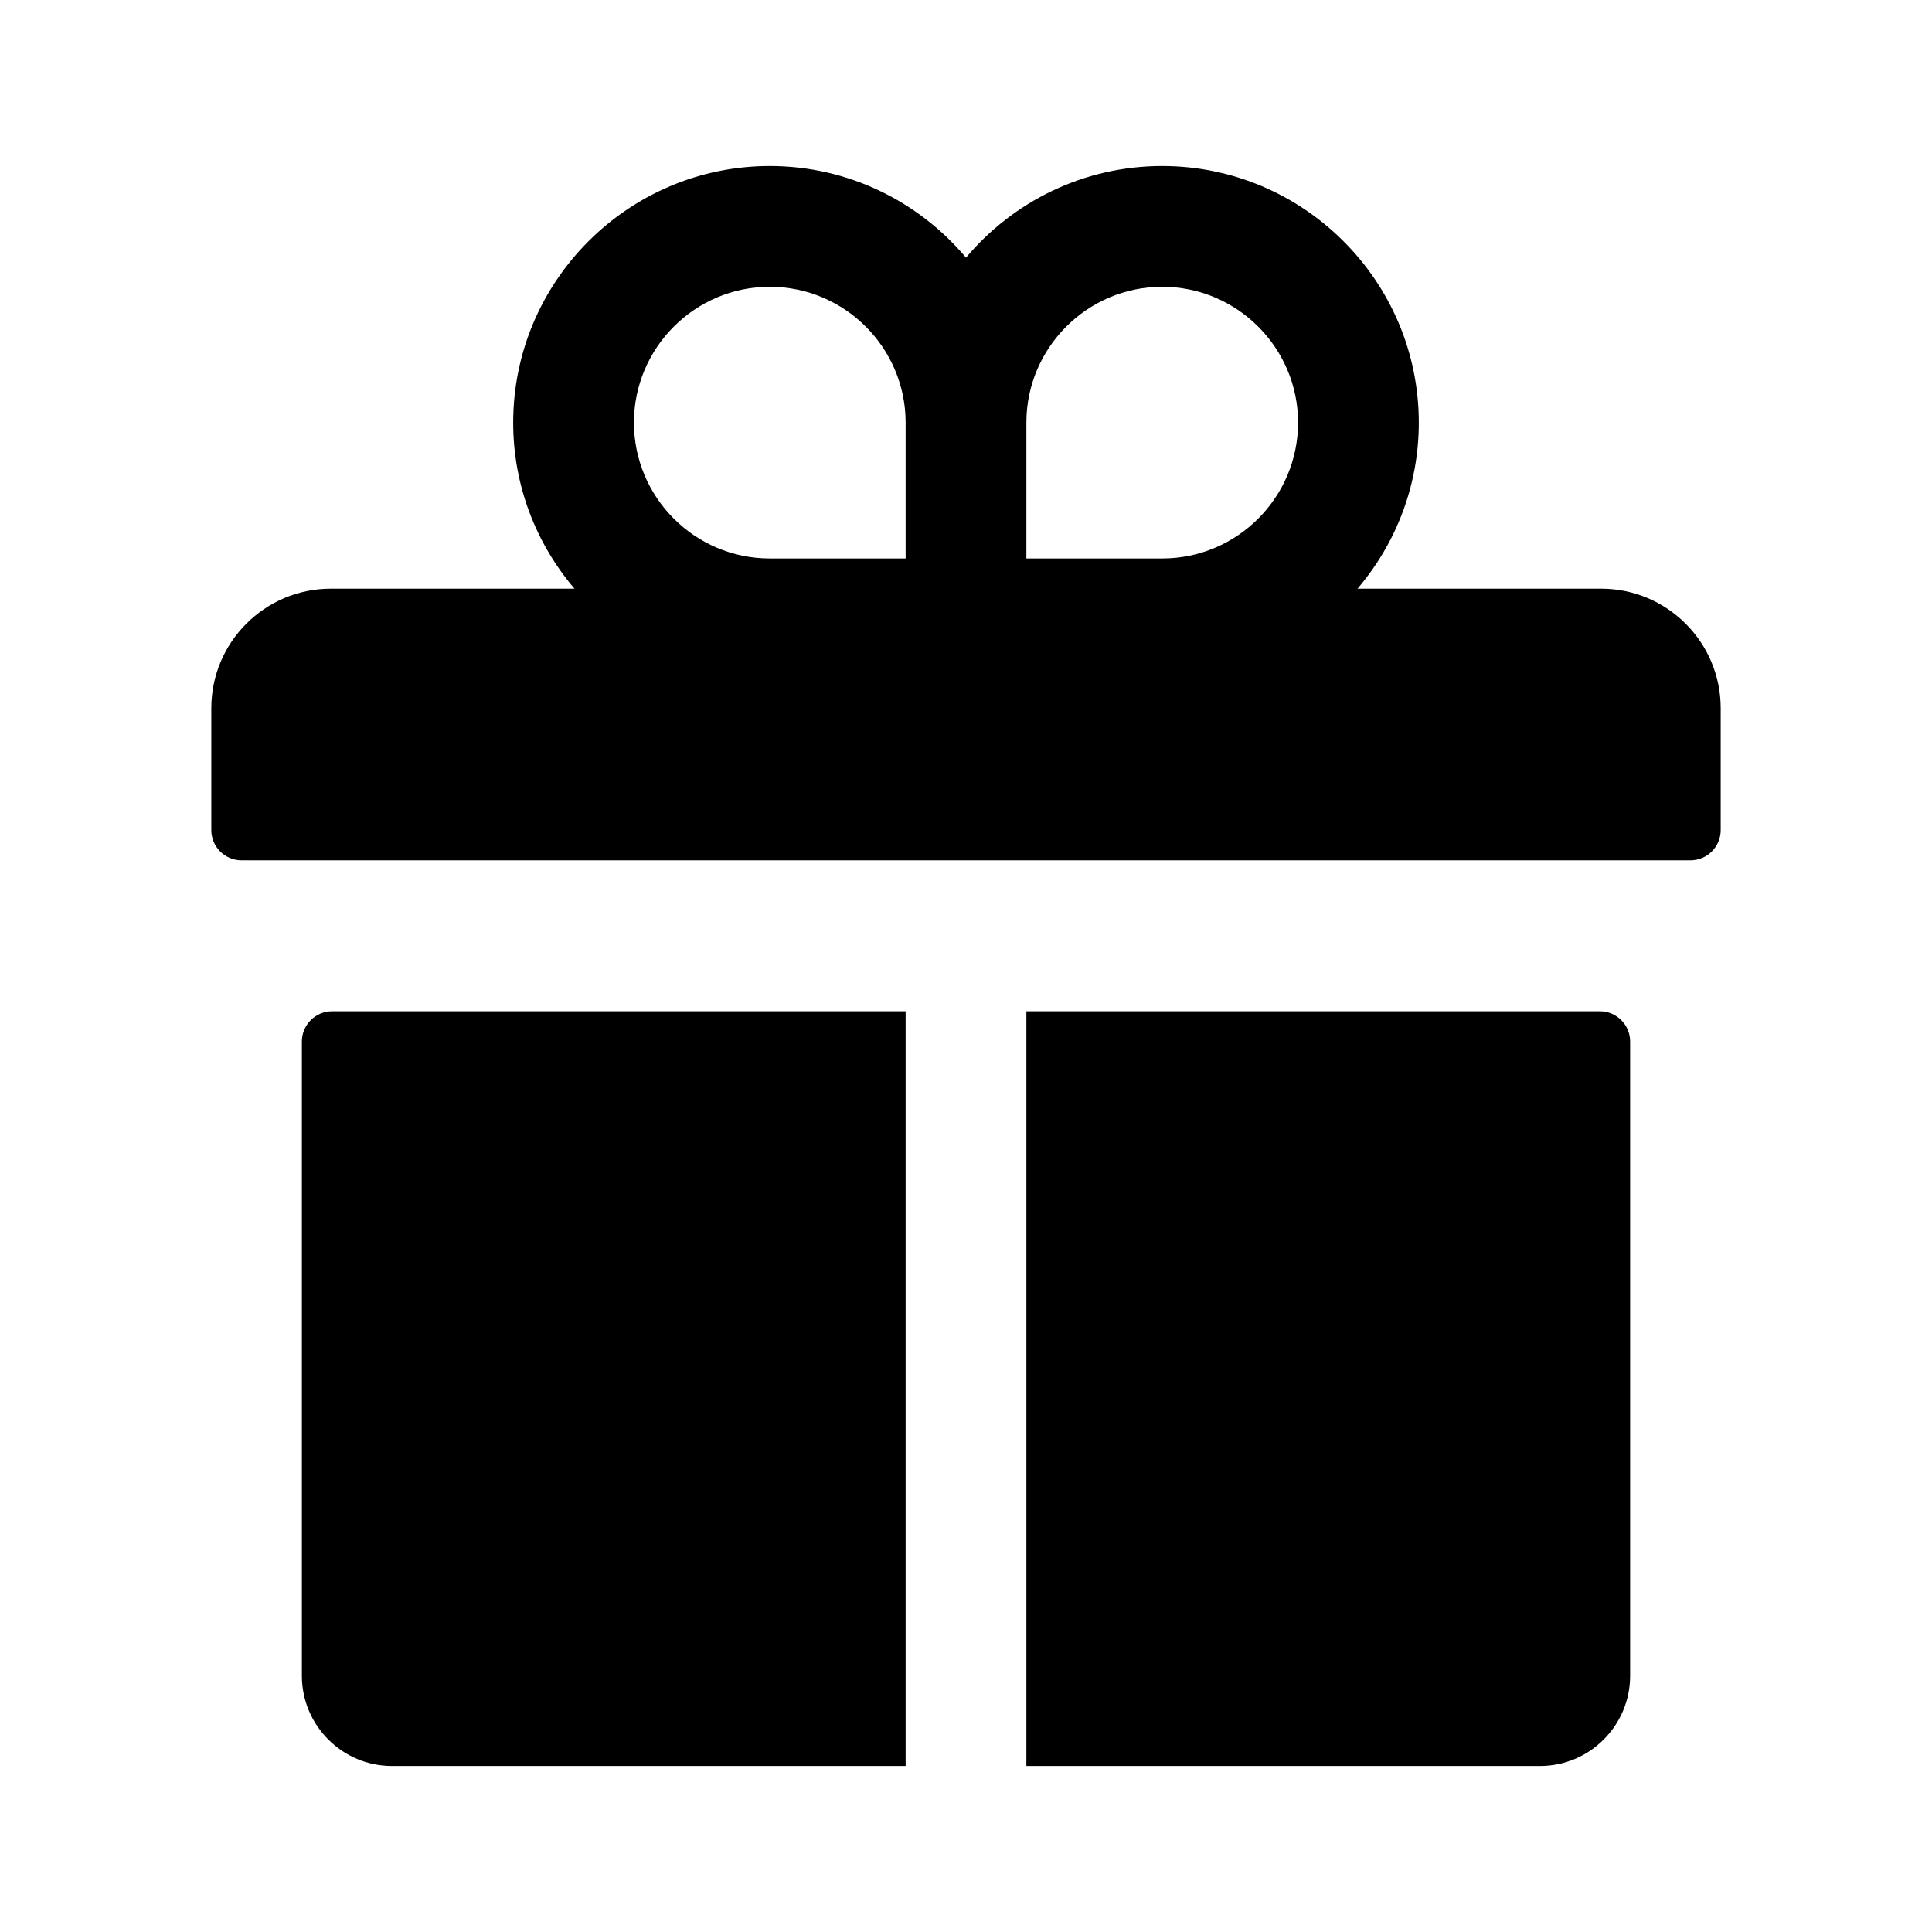
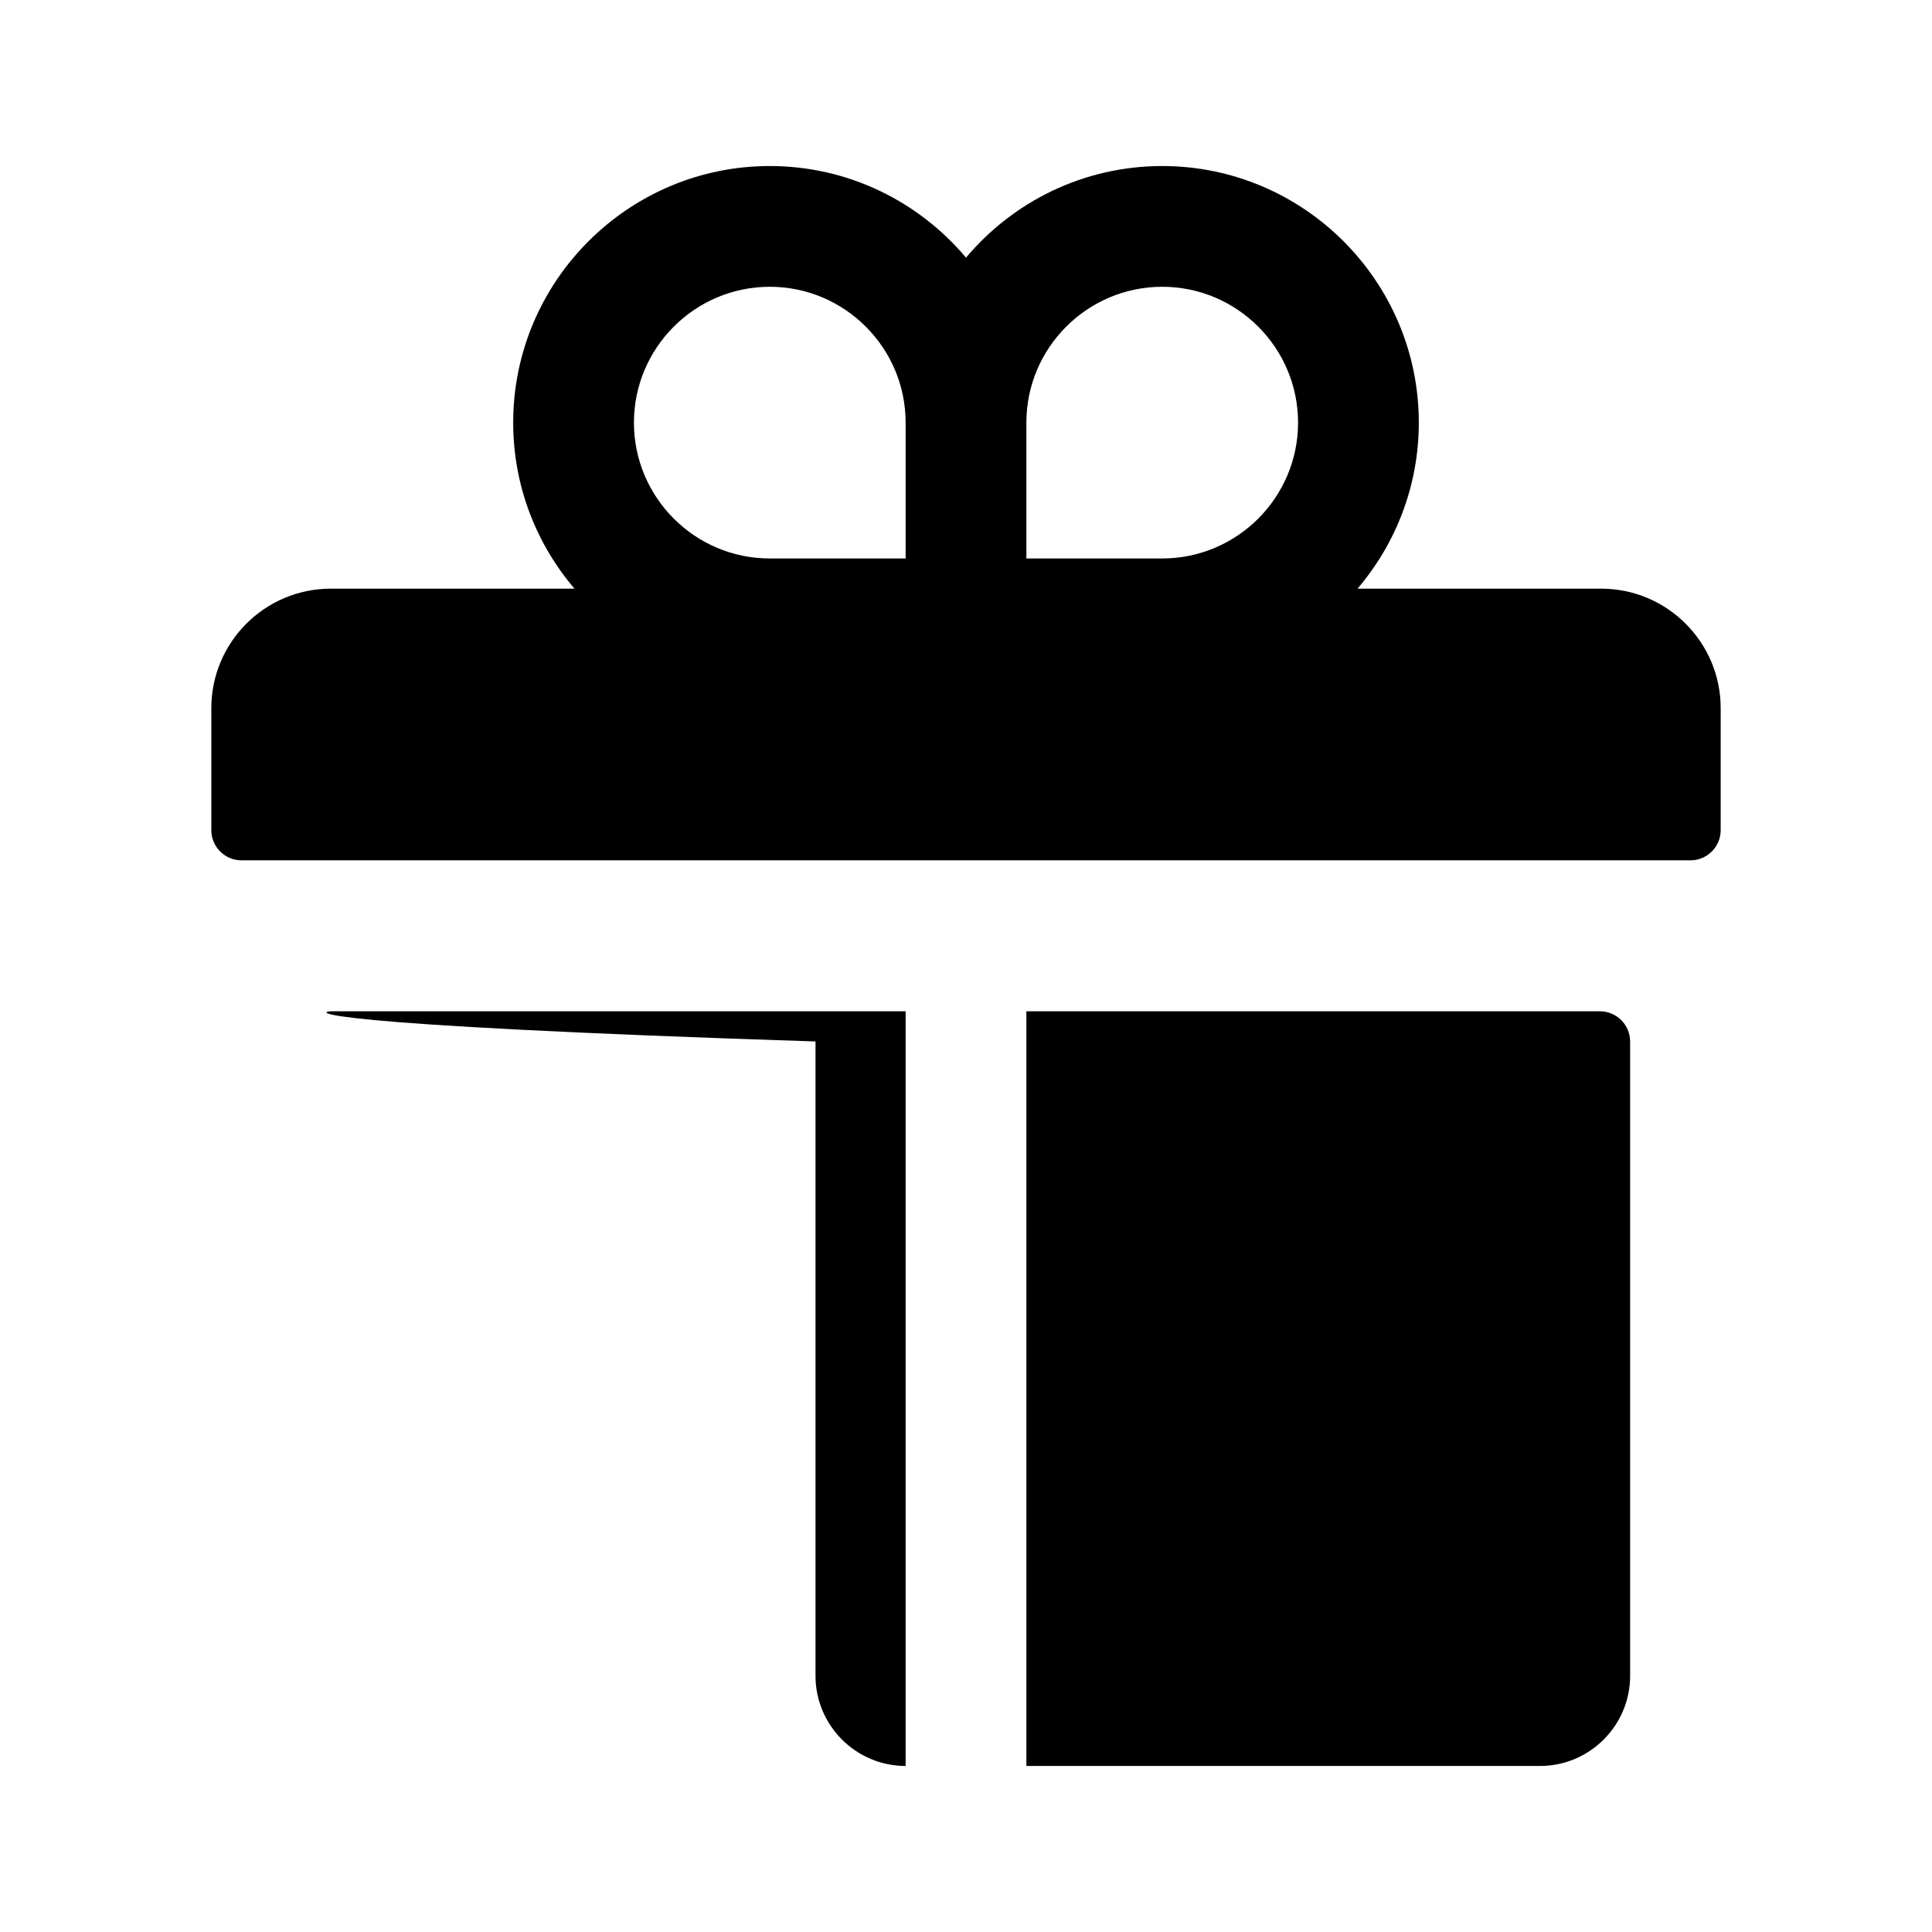
<svg xmlns="http://www.w3.org/2000/svg" xml:space="preserve" id="Layer_1" x="0" y="0" style="enable-background:new 0 0 128 128" version="1.1" viewBox="0 0 128 128">
-   <path d="M22,67h38v50H25.97c-3.29,0-5.97-2.68-5.97-5.97V69C20,67.9,20.9,67,22,67z M106,67H68v50h34.03c3.29,0,5.97-2.68,5.97-5.97  V69C108,67.9,107.1,67,106,67z M114,46.92V55c0,1.1-0.9,2-2,2H16c-1.1,0-2-0.9-2-2v-8.08c0-4.37,3.55-7.92,7.92-7.92h16.14  C35.53,36.03,34,32.19,34,28c0-9.37,7.63-17,17-17c5.21,0,9.88,2.36,13,6.07C67.12,13.36,71.79,11,77,11c9.37,0,17,7.63,17,17  c0,4.19-1.53,8.03-4.06,11h16.14C110.45,39,114,42.55,114,46.92z M60,28c0-4.96-4.04-9-9-9s-9,4.04-9,9s4.04,9,9,9h9V28z M86,28  c0-4.96-4.04-9-9-9s-9,4.04-9,9v9h9C81.96,37,86,32.96,86,28z" />
+   <path d="M22,67h38v50c-3.29,0-5.97-2.68-5.97-5.97V69C20,67.9,20.9,67,22,67z M106,67H68v50h34.03c3.29,0,5.97-2.68,5.97-5.97  V69C108,67.9,107.1,67,106,67z M114,46.92V55c0,1.1-0.9,2-2,2H16c-1.1,0-2-0.9-2-2v-8.08c0-4.37,3.55-7.92,7.92-7.92h16.14  C35.53,36.03,34,32.19,34,28c0-9.37,7.63-17,17-17c5.21,0,9.88,2.36,13,6.07C67.12,13.36,71.79,11,77,11c9.37,0,17,7.63,17,17  c0,4.19-1.53,8.03-4.06,11h16.14C110.45,39,114,42.55,114,46.92z M60,28c0-4.96-4.04-9-9-9s-9,4.04-9,9s4.04,9,9,9h9V28z M86,28  c0-4.96-4.04-9-9-9s-9,4.04-9,9v9h9C81.96,37,86,32.96,86,28z" />
</svg>